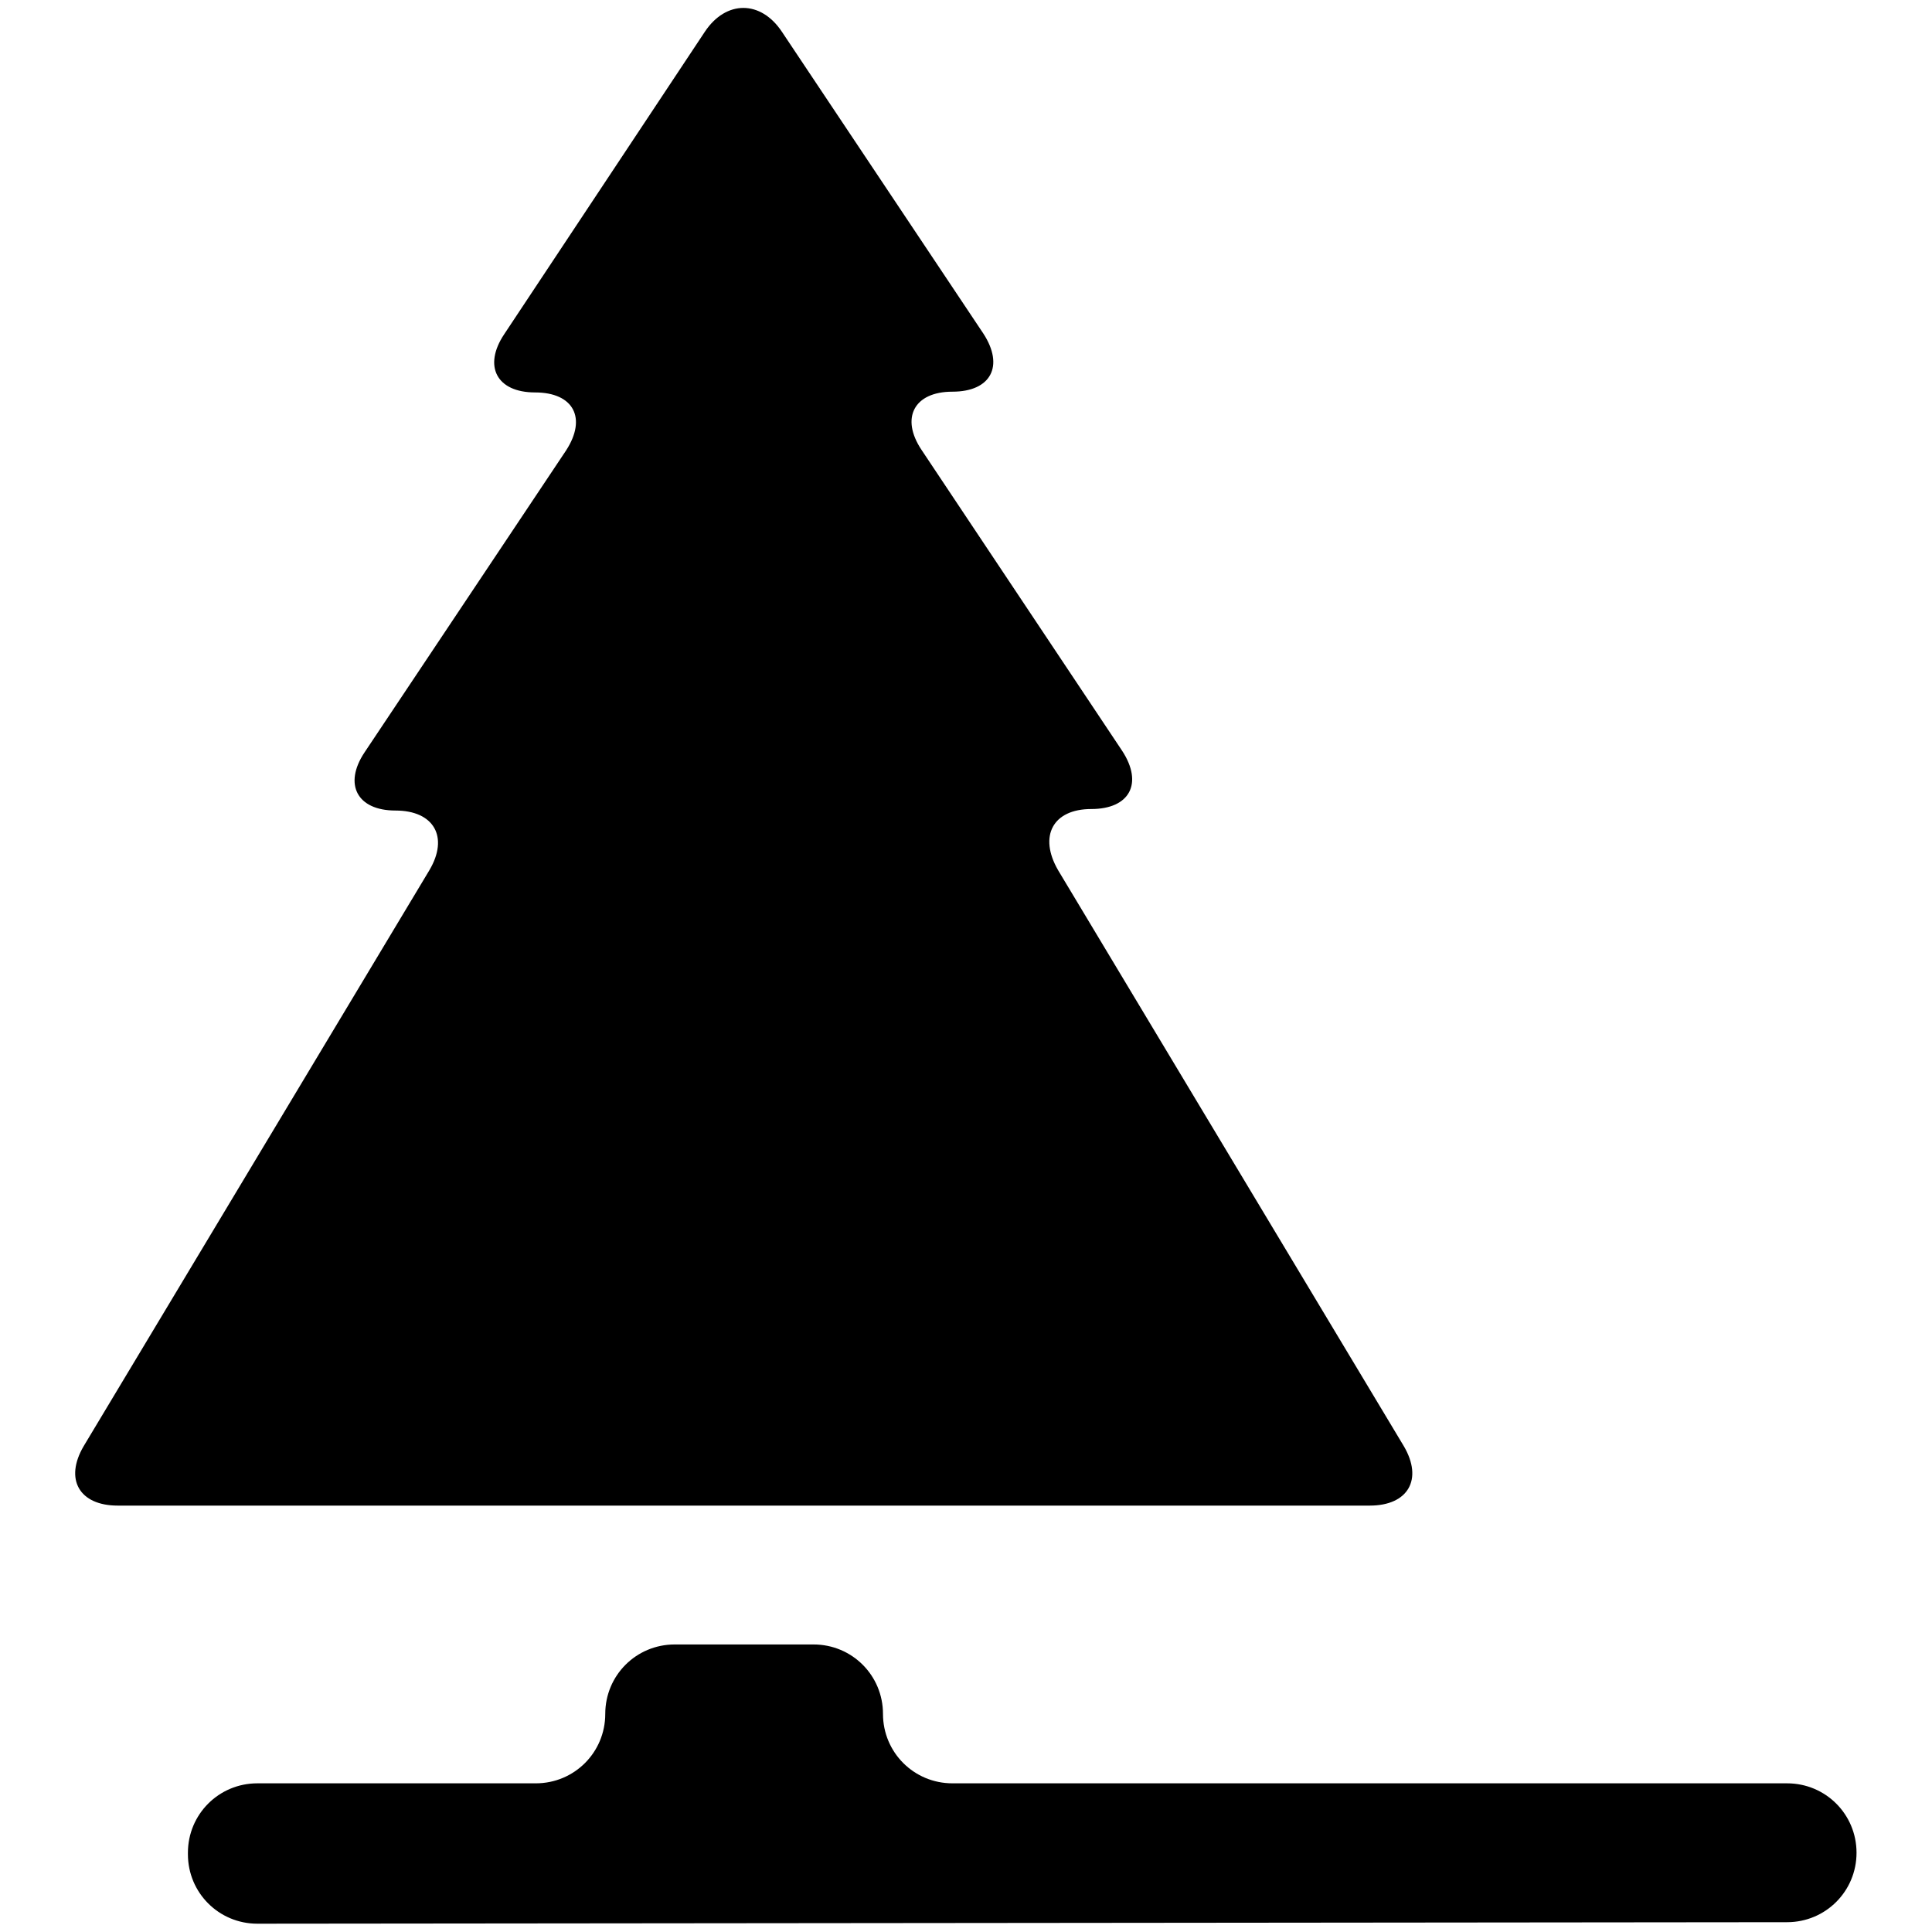
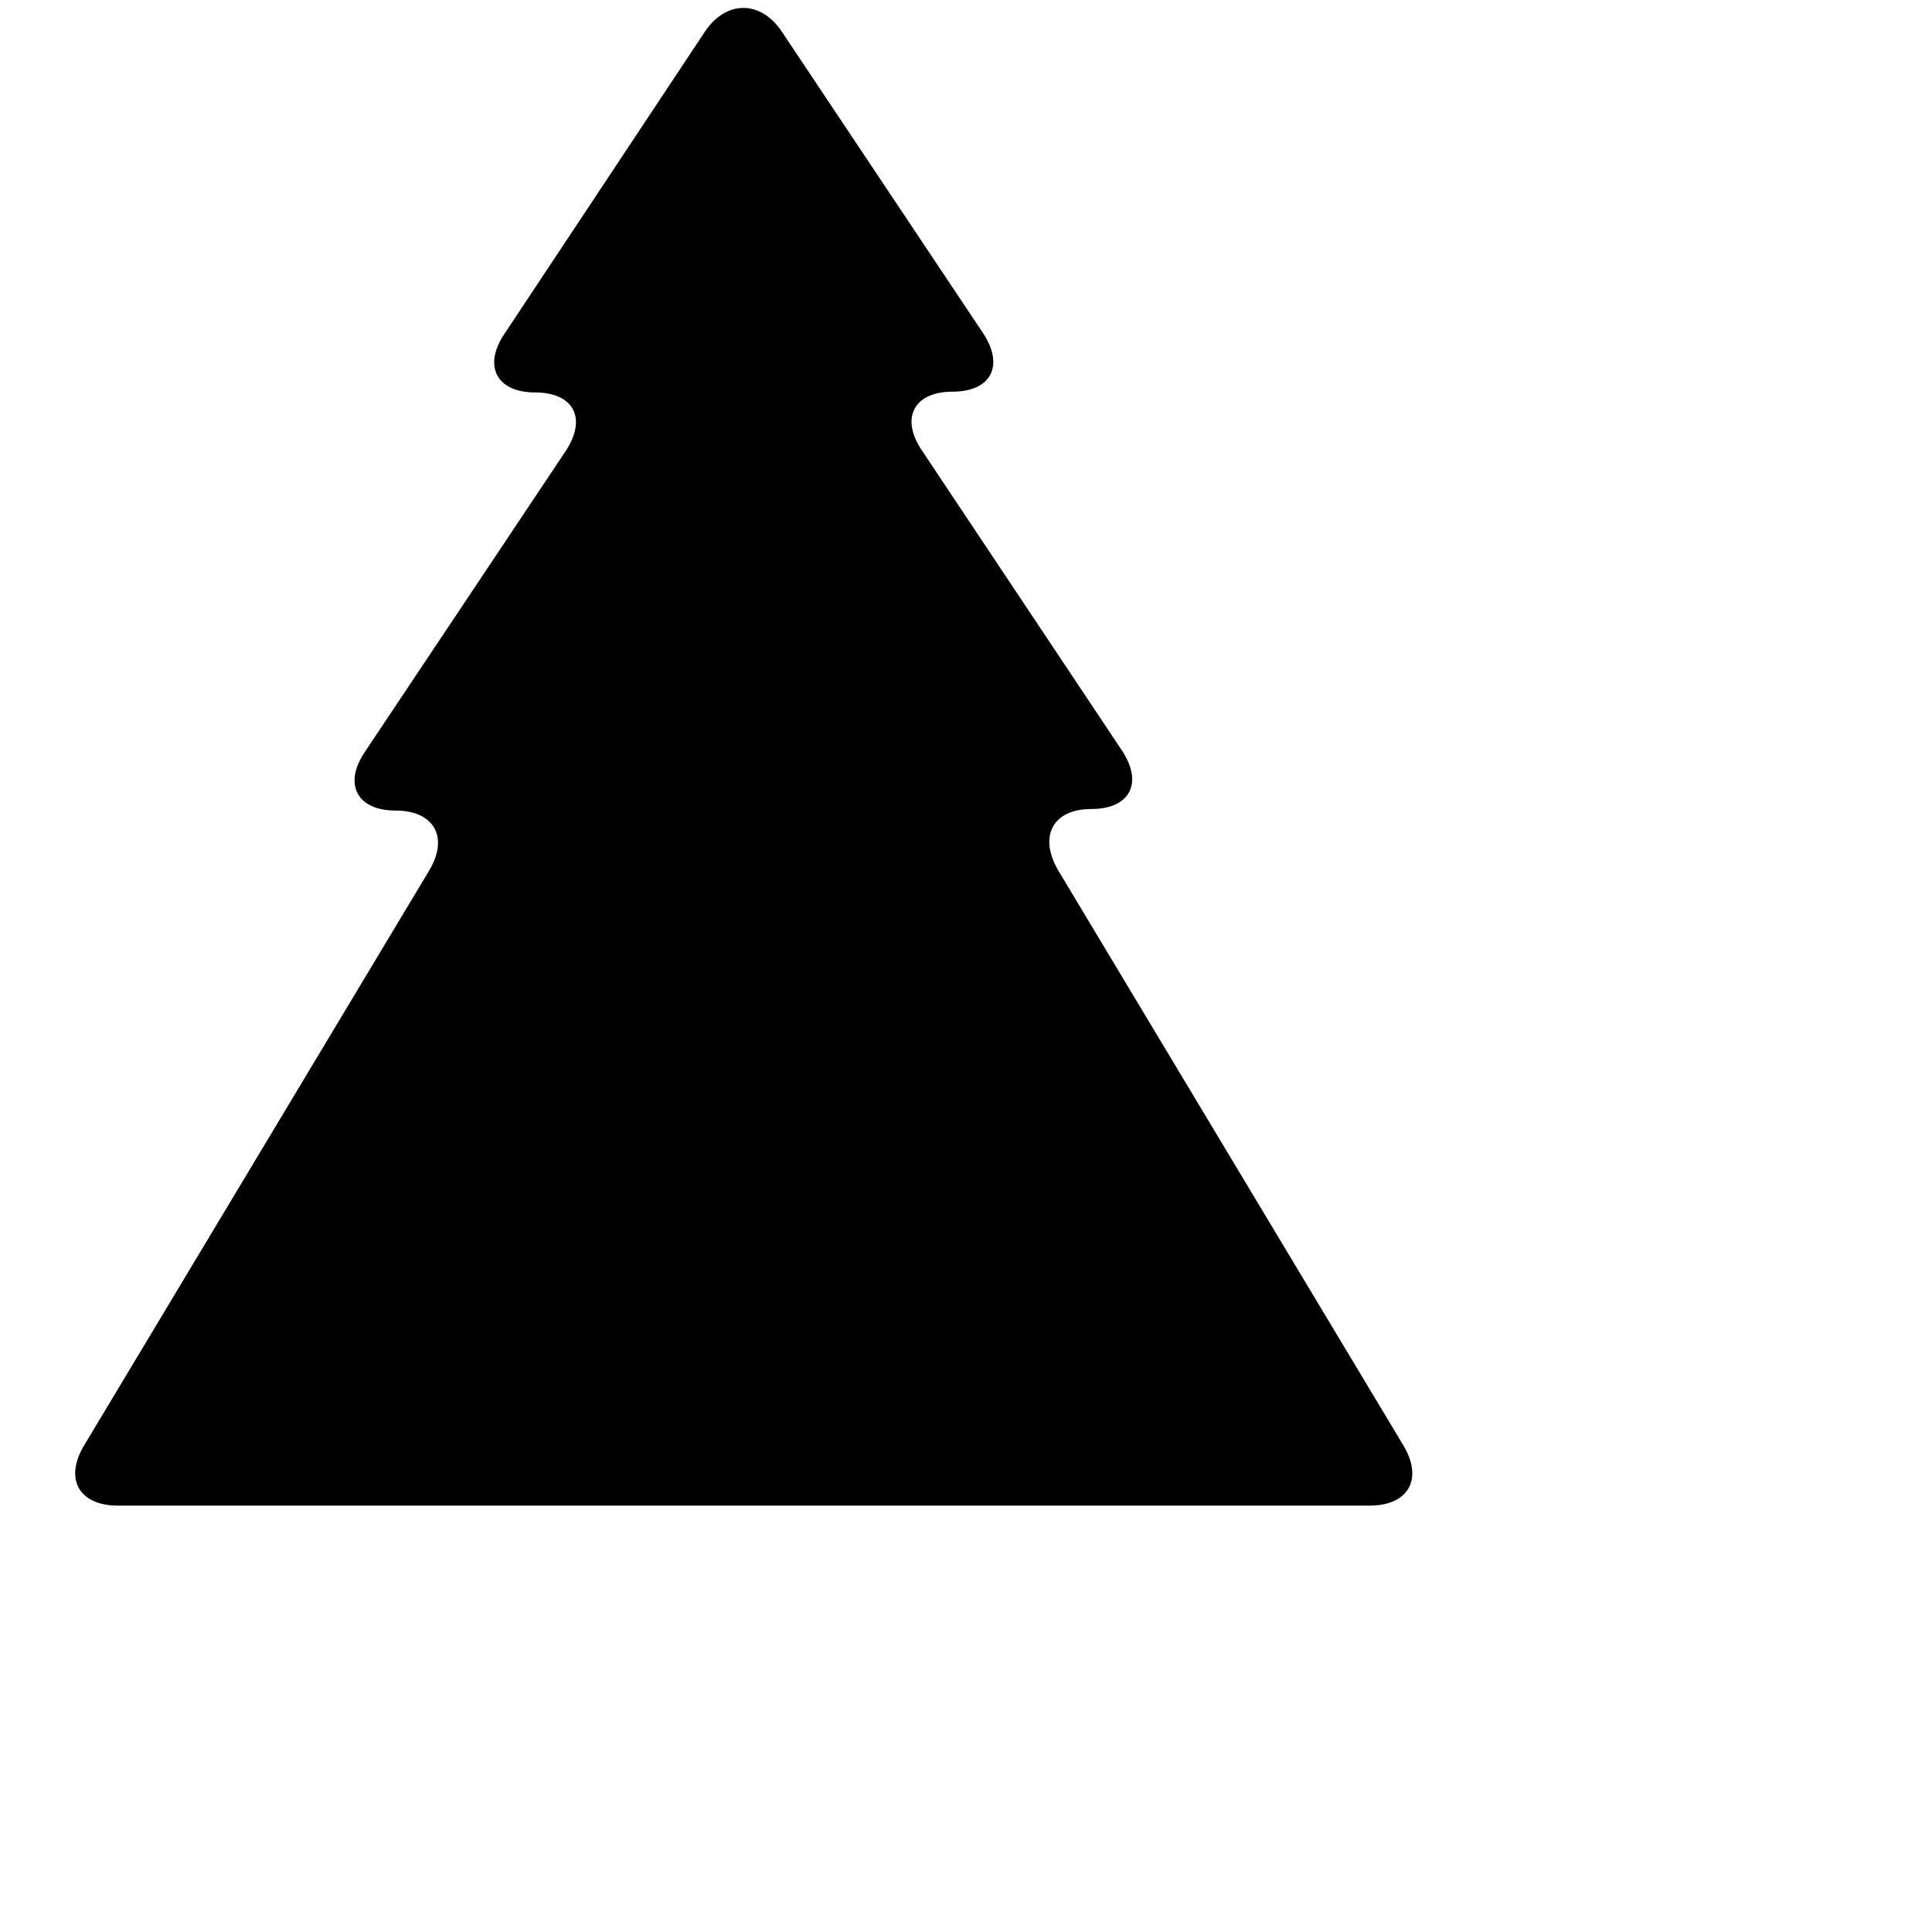
<svg xmlns="http://www.w3.org/2000/svg" version="1.1" x="0px" y="0px" viewBox="0 0 256 256" enable-background="new 0 0 256 256" xml:space="preserve">
  <g>
    <g>
      <g>
        <g>
          <path fill="#000000" d="M144.6,107.2L144.6,107.2c5.1,0,6.9-3.4,4.1-7.7l-26.6-39.9c-2.8-4.2-1-7.7,4.1-7.7c5.1,0,6.9-3.4,4.1-7.7l-26.7-40c-2.8-4.2-7.4-4.2-10.2,0L66.8,44.3c-2.8,4.2-1,7.7,4.1,7.7c5.1,0,6.9,3.4,4.1,7.7l-26.7,40c-2.8,4.2-1,7.7,4.1,7.7c5.1,0,7.1,3.5,4.5,7.9l-45.8,76.3c-2.6,4.4-0.6,7.9,4.5,7.9h165.9c5.1,0,7.1-3.5,4.5-7.9l-45.8-76.3C137.6,110.8,139.5,107.2,144.6,107.2" />
-           <path fill="#000000" d="M236.8,236.3H126.2c-5.1,0-9.2-4.1-9.2-9.2s-4.1-9.2-9.2-9.2H89.4c-5.1,0-9.2,4.1-9.2,9.2s-4.1,9.2-9.2,9.2H34.1c-5.1,0-9.2,4.1-9.2,9.2v0.2c0,5.1,4.1,9.2,9.2,9.2l202.7-0.2c5.1,0,9.2-4.1,9.2-9.2C246,240.4,241.9,236.3,236.8,236.3" />
        </g>
      </g>
      <g />
      <g />
      <g />
      <g />
      <g />
      <g />
      <g />
      <g />
      <g />
      <g />
      <g />
      <g />
      <g />
      <g />
      <g />
    </g>
  </g>
</svg>